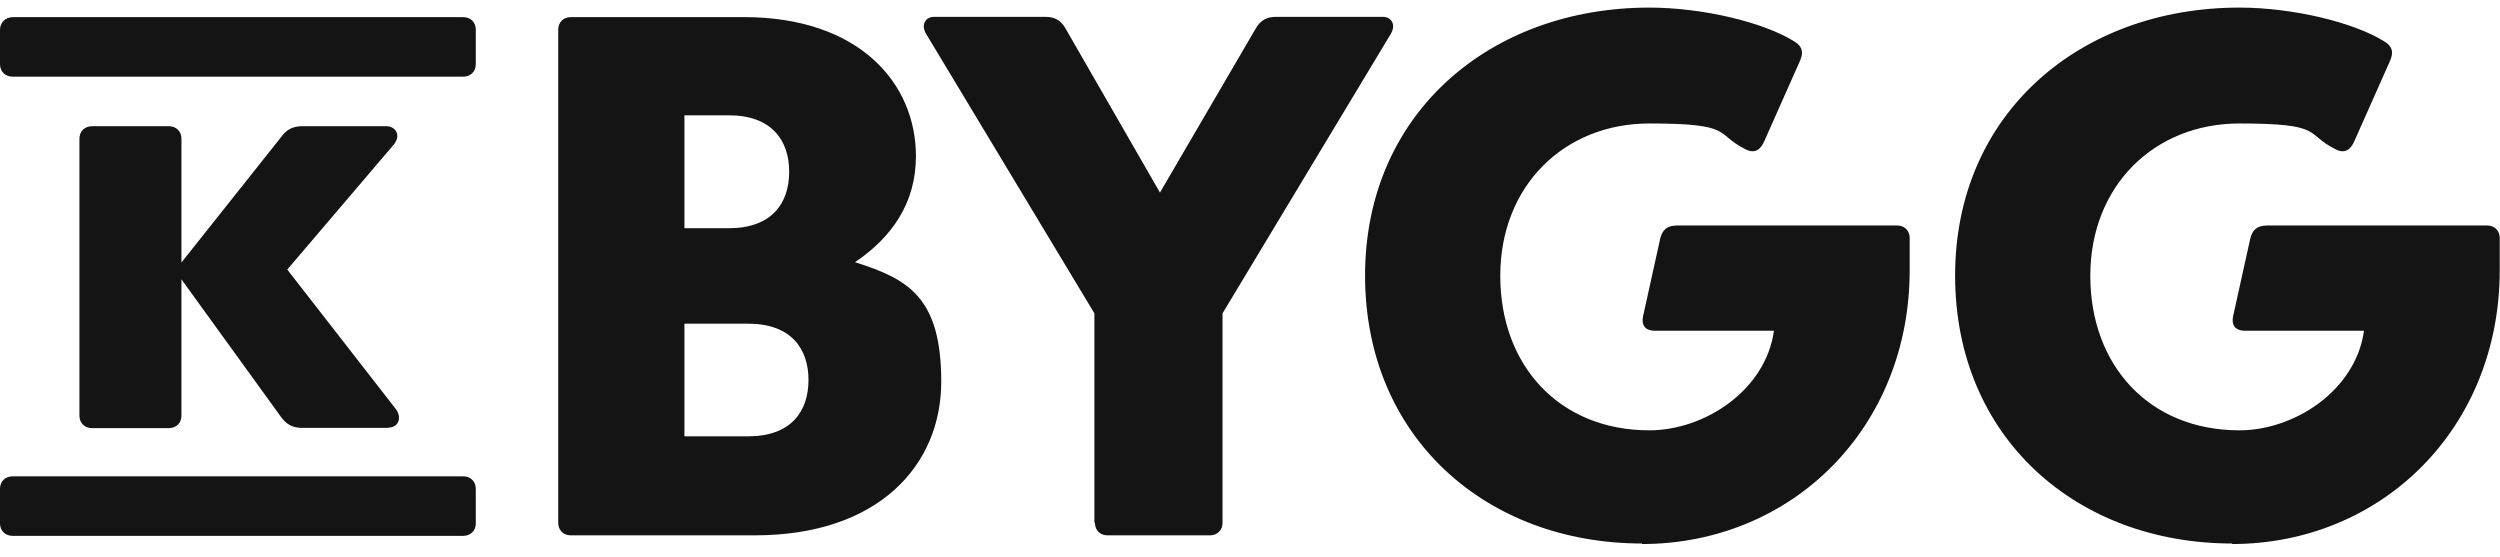
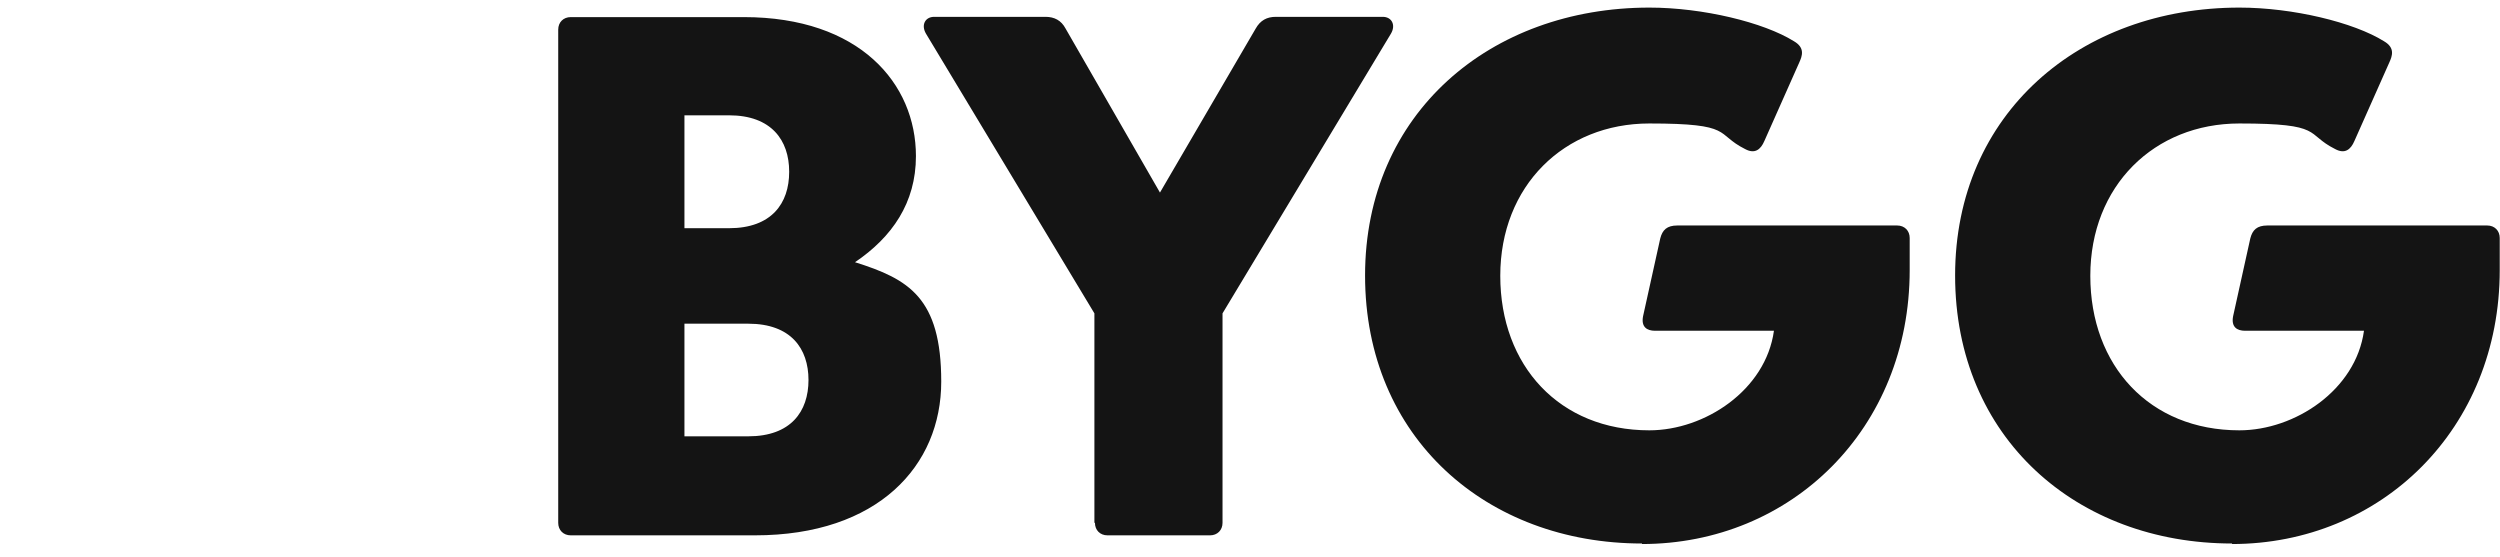
<svg xmlns="http://www.w3.org/2000/svg" width="184" height="41" viewBox="0 0 184 41" fill="none">
  <g clip-path="url(#clip0_13891_1892)">
    <path d="M164.259 40.041C175.291 40.041 183.98 31.532 183.98 19.88V17.517C183.98 16.976 183.6 16.596 183.059 16.596H166.881C166.121 16.596 165.78 16.916 165.62 17.557L164.359 23.263C164.199 24.064 164.639 24.344 165.24 24.344H173.989C173.389 28.709 168.904 31.672 164.819 31.672C158.212 31.672 153.847 26.927 153.847 20.3C153.847 13.673 158.552 9.088 164.819 9.088C171.086 9.088 169.624 9.849 171.867 10.97C172.568 11.35 173.008 11.03 173.288 10.369L175.851 4.603C176.071 4.122 176.292 3.522 175.471 3.041C173.228 1.64 168.743 0.559 164.819 0.559C153.127 0.559 143.896 8.327 143.896 20.28C143.896 32.233 152.866 40.002 164.279 40.002V40.041H164.259ZM120.831 40.041C131.863 40.041 140.553 31.532 140.553 19.88V17.517C140.553 16.976 140.172 16.596 139.632 16.596H123.454C122.693 16.596 122.353 16.916 122.193 17.557L120.932 23.263C120.771 24.064 121.212 24.344 121.812 24.344H130.562C129.961 28.709 125.476 31.672 121.392 31.672C114.785 31.672 110.42 26.927 110.42 20.3C110.42 13.673 115.125 9.088 121.392 9.088C127.659 9.088 126.197 9.849 128.44 10.97C129.14 11.35 129.581 11.03 129.861 10.369L132.424 4.603C132.644 4.122 132.864 3.522 132.044 3.041C129.801 1.64 125.316 0.559 121.392 0.559C109.699 0.559 100.469 8.327 100.469 20.28C100.469 32.233 109.439 40.002 120.851 40.002V40.041H120.831ZM80.588 38.48C80.588 39.02 80.968 39.401 81.509 39.401H89.057C89.597 39.401 89.978 39.02 89.978 38.48V23.063L102.371 2.481C102.752 1.84 102.431 1.239 101.771 1.239H93.902C93.241 1.239 92.761 1.5 92.421 2.1L85.373 14.173L78.425 2.1C78.105 1.5 77.604 1.239 76.944 1.239H68.755C68.094 1.239 67.774 1.84 68.154 2.481L80.548 23.063V38.48H80.588ZM59.505 27.968C59.505 30.291 58.203 32.113 55.08 32.113H50.375V23.824H55.08C58.203 23.824 59.505 25.646 59.505 27.968ZM58.083 12.652C58.083 14.974 56.782 16.796 53.658 16.796H50.375V8.487H53.658C56.782 8.487 58.083 10.329 58.083 12.632V12.652ZM41.085 38.48C41.085 39.02 41.465 39.401 42.006 39.401H55.56C64.63 39.401 69.275 34.275 69.275 28.088C69.275 21.902 66.873 20.54 62.928 19.299C65.651 17.457 67.413 14.934 67.413 11.491C67.413 6.145 63.269 1.259 54.74 1.259H42.006C41.465 1.259 41.085 1.64 41.085 2.18V38.5V38.48Z" fill="#141414" />
-     <path d="M0 4.723C0 5.264 0.38 5.644 0.941 5.644H34.077C34.638 5.644 35.018 5.264 35.018 4.723V2.18C35.018 1.64 34.638 1.259 34.077 1.259H0.941C0.38 1.279 0 1.66 0 2.2V4.743V4.723ZM0 38.52C0 39.06 0.38 39.441 0.941 39.441H34.077C34.638 39.441 35.018 39.06 35.018 38.52V35.977C35.018 35.436 34.638 35.056 34.077 35.056H0.941C0.38 35.056 0 35.436 0 35.977V38.52ZM28.591 31.472C29.252 31.472 29.632 30.831 29.152 30.131L21.143 19.84L28.991 10.63C29.552 9.929 29.092 9.288 28.431 9.288H22.244C21.463 9.288 21.023 9.608 20.642 10.149L13.354 19.319V10.209C13.354 9.668 12.974 9.288 12.414 9.288H6.787C6.227 9.288 5.846 9.668 5.846 10.209V30.591C5.846 31.132 6.227 31.512 6.787 31.512H12.414C12.974 31.512 13.354 31.132 13.354 30.591V20.56L20.642 30.631C21.023 31.172 21.463 31.492 22.244 31.492H28.591V31.472Z" fill="#141414" />
  </g>
  <defs>
    <clipPath id="clip0_13891_1892">
      <rect width="184" height="40" fill="white" transform="translate(0 0.5)" />
    </clipPath>
  </defs>
</svg>